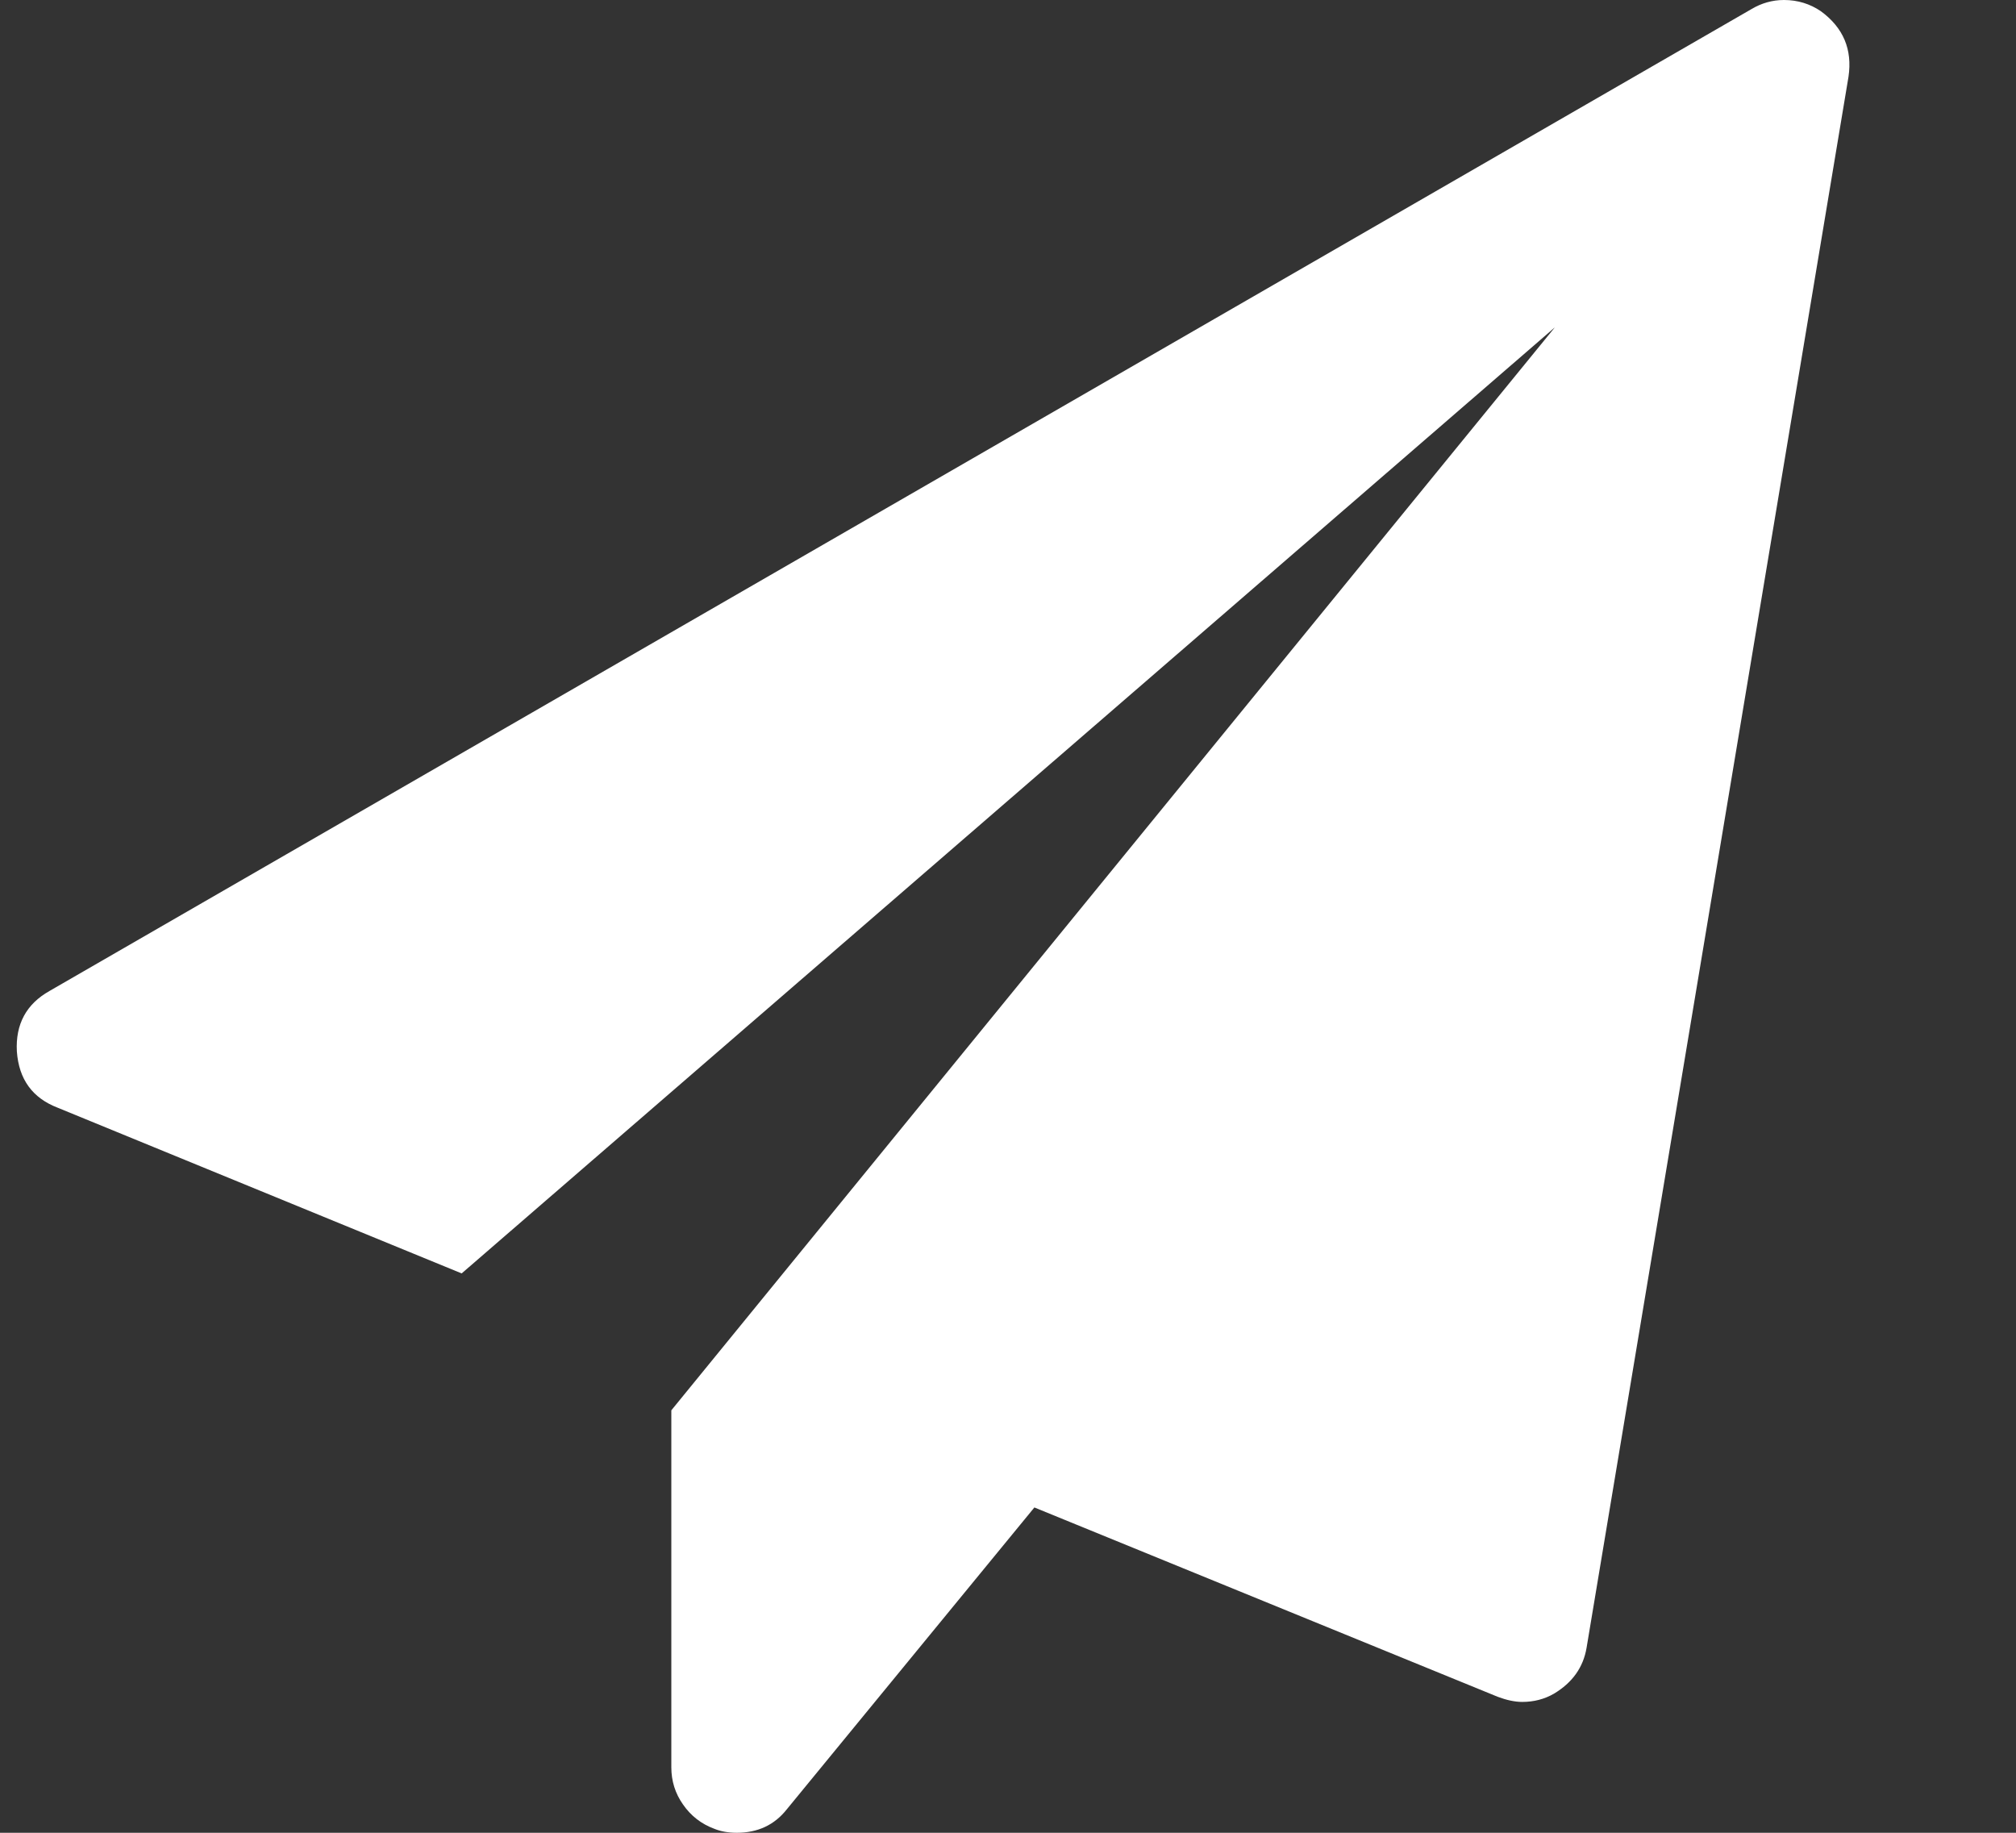
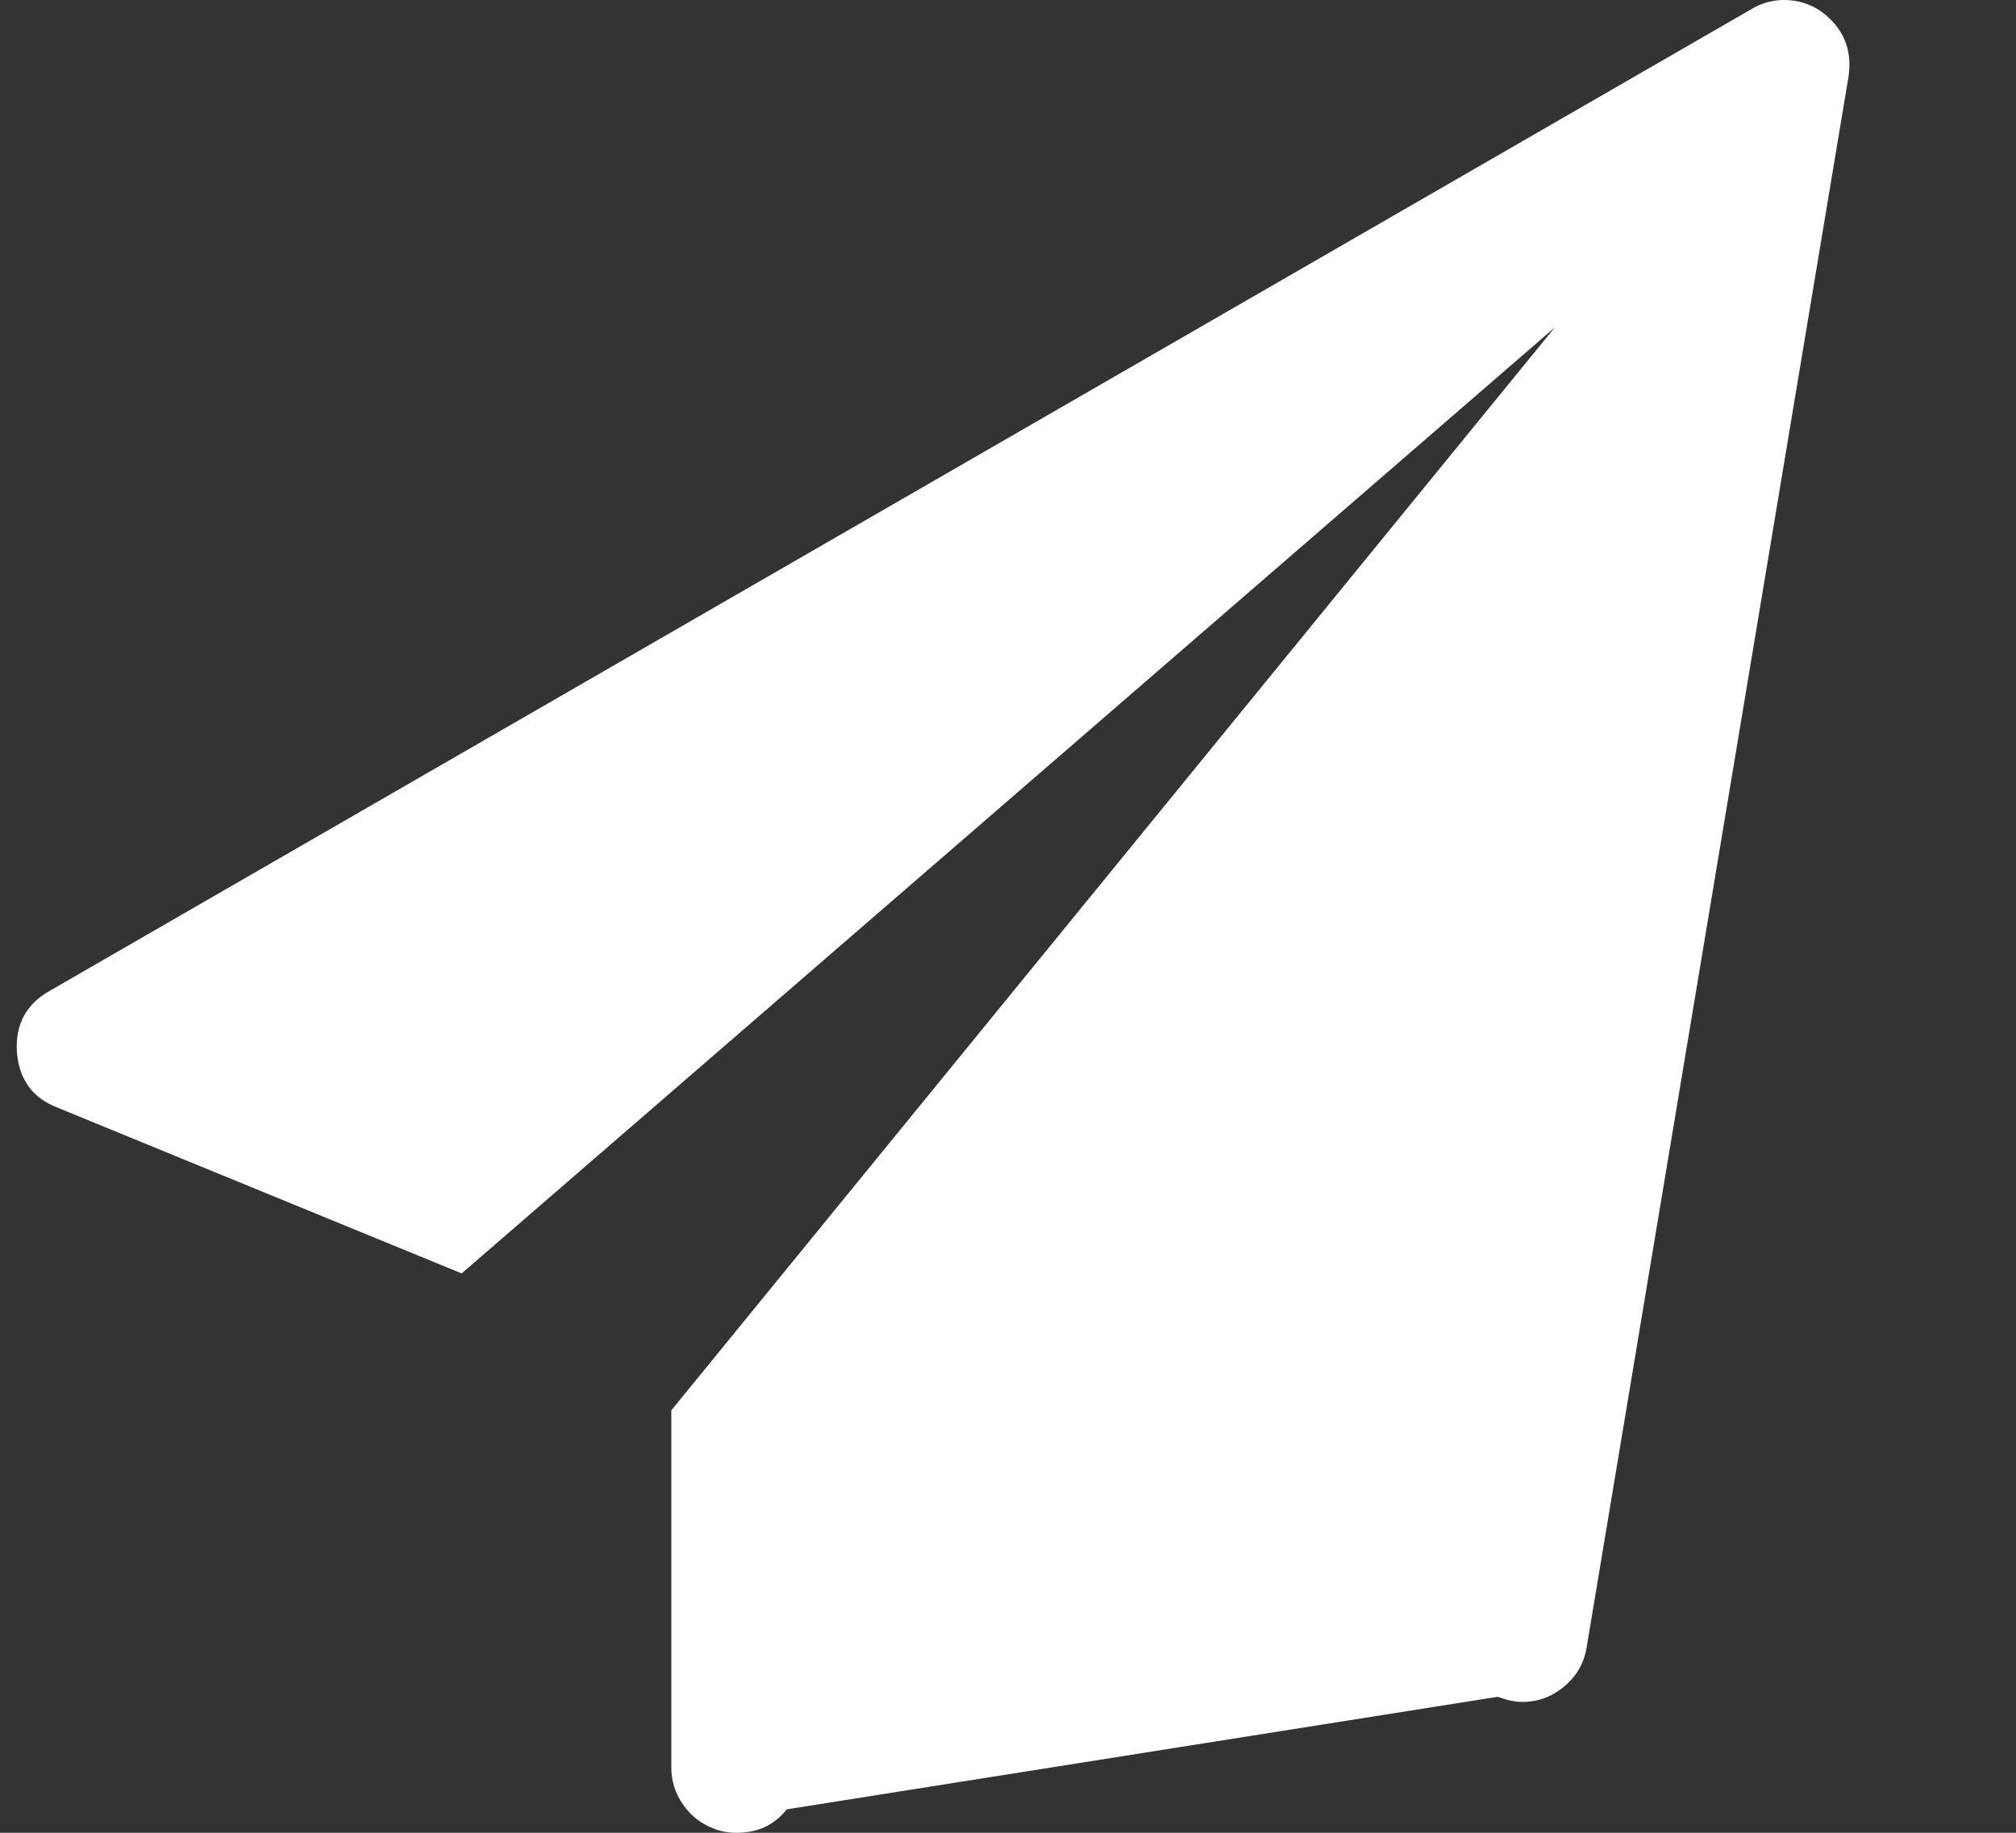
<svg xmlns="http://www.w3.org/2000/svg" width="11px" height="10px" viewBox="0 0 11 10" version="1.1">
  <rect x="0" y="0" width="11" height="10" fill="#333333" stroke="none" />
  <title>email</title>
  <desc>Created with Sketch.</desc>
  <g id="Working-File" stroke="none" stroke-width="1" fill="none" fill-rule="evenodd">
    <g id="Intro" transform="translate(-199, -843)" fill="#FFFFFF">
      <g id="Credits" transform="translate(65, 836)">
        <g id="Share" transform="translate(0, 2)">
          <g id="Group-3" transform="translate(40, 0)">
            <g id="send-copy" transform="translate(90, 0)">
-               <path d="M14.086,5.419 L12.657,13.99 C12.639,14.098 12.579,14.181 12.479,14.241 C12.427,14.271 12.369,14.286 12.306,14.286 C12.265,14.286 12.22,14.276 12.172,14.258 L9.644,13.225 L8.293,14.872 C8.226,14.957 8.135,15 8.02,15 C7.972,15 7.931,14.992 7.897,14.978 C7.827,14.952 7.77,14.908 7.727,14.846 C7.684,14.785 7.663,14.717 7.663,14.643 L7.663,12.695 L12.484,6.786 L6.519,11.948 L4.315,11.044 C4.177,10.991 4.103,10.889 4.092,10.737 C4.084,10.588 4.144,10.478 4.27,10.407 L13.556,5.05 C13.611,5.017 13.671,5 13.734,5 C13.809,5 13.876,5.021 13.935,5.061 C14.058,5.151 14.108,5.27 14.086,5.419 Z" id="email" />
+               <path d="M14.086,5.419 L12.657,13.99 C12.639,14.098 12.579,14.181 12.479,14.241 C12.427,14.271 12.369,14.286 12.306,14.286 C12.265,14.286 12.22,14.276 12.172,14.258 L8.293,14.872 C8.226,14.957 8.135,15 8.02,15 C7.972,15 7.931,14.992 7.897,14.978 C7.827,14.952 7.77,14.908 7.727,14.846 C7.684,14.785 7.663,14.717 7.663,14.643 L7.663,12.695 L12.484,6.786 L6.519,11.948 L4.315,11.044 C4.177,10.991 4.103,10.889 4.092,10.737 C4.084,10.588 4.144,10.478 4.27,10.407 L13.556,5.05 C13.611,5.017 13.671,5 13.734,5 C13.809,5 13.876,5.021 13.935,5.061 C14.058,5.151 14.108,5.27 14.086,5.419 Z" id="email" />
            </g>
          </g>
        </g>
      </g>
    </g>
  </g>
</svg>